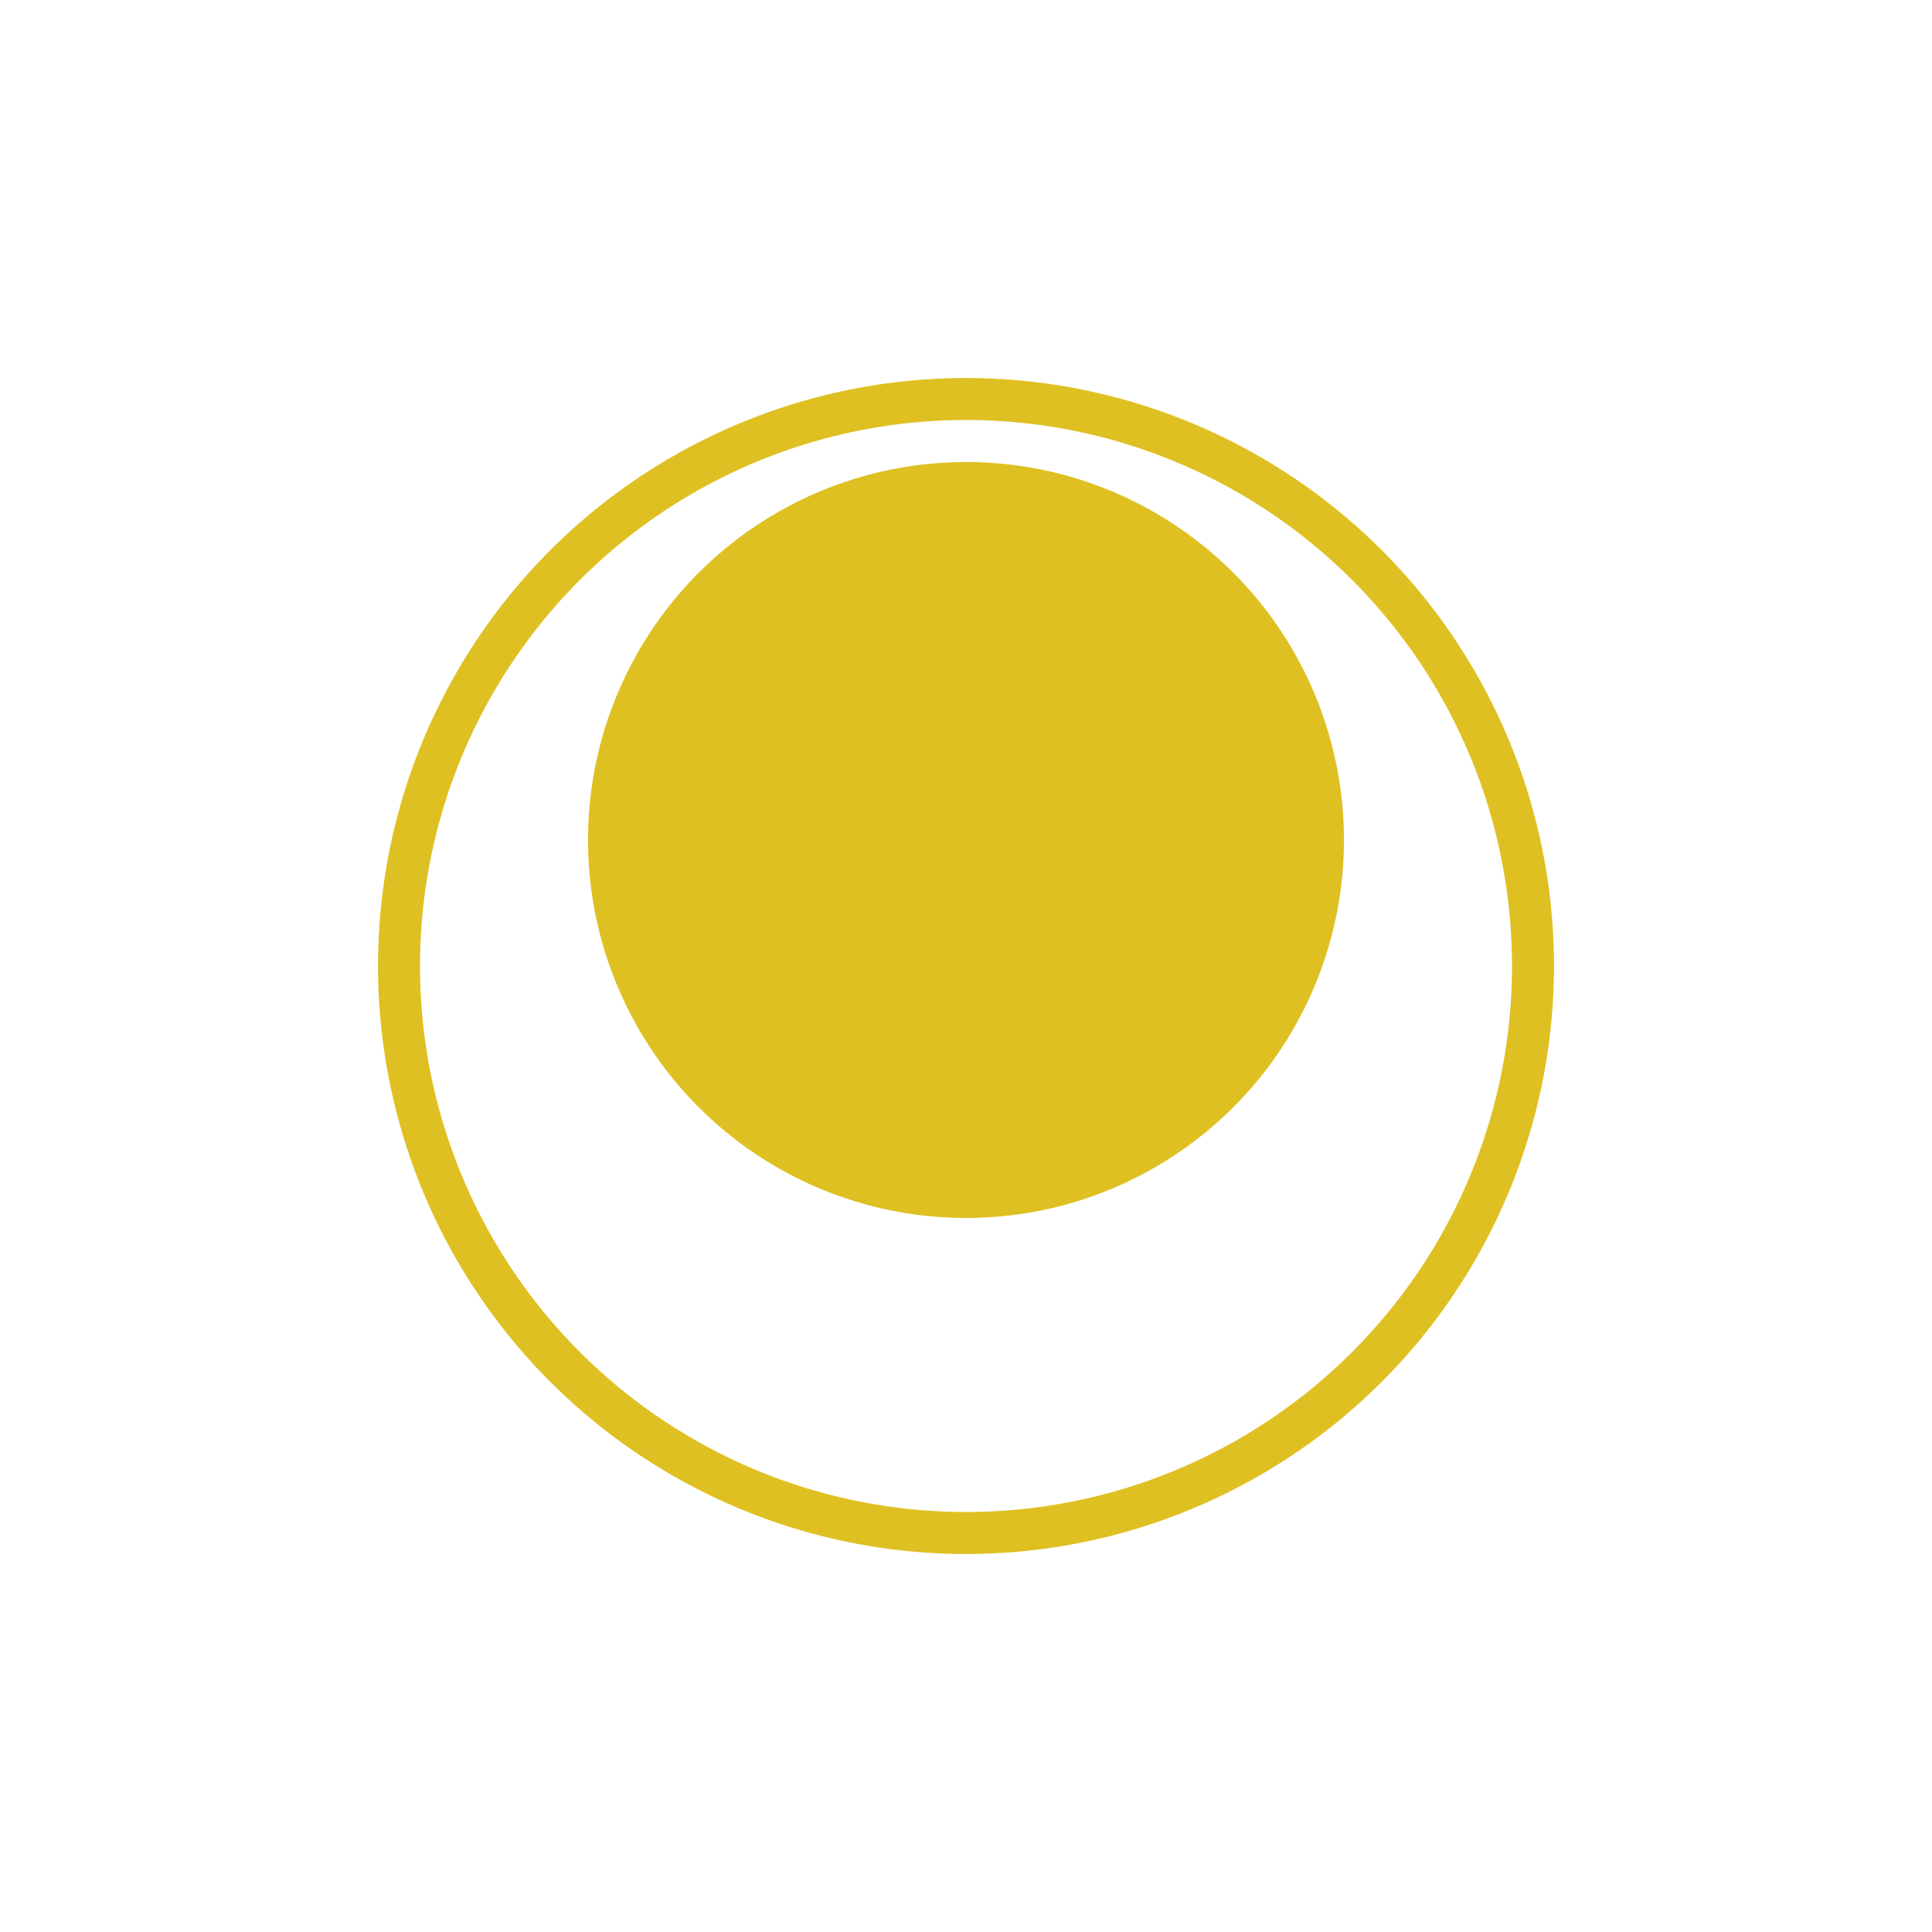
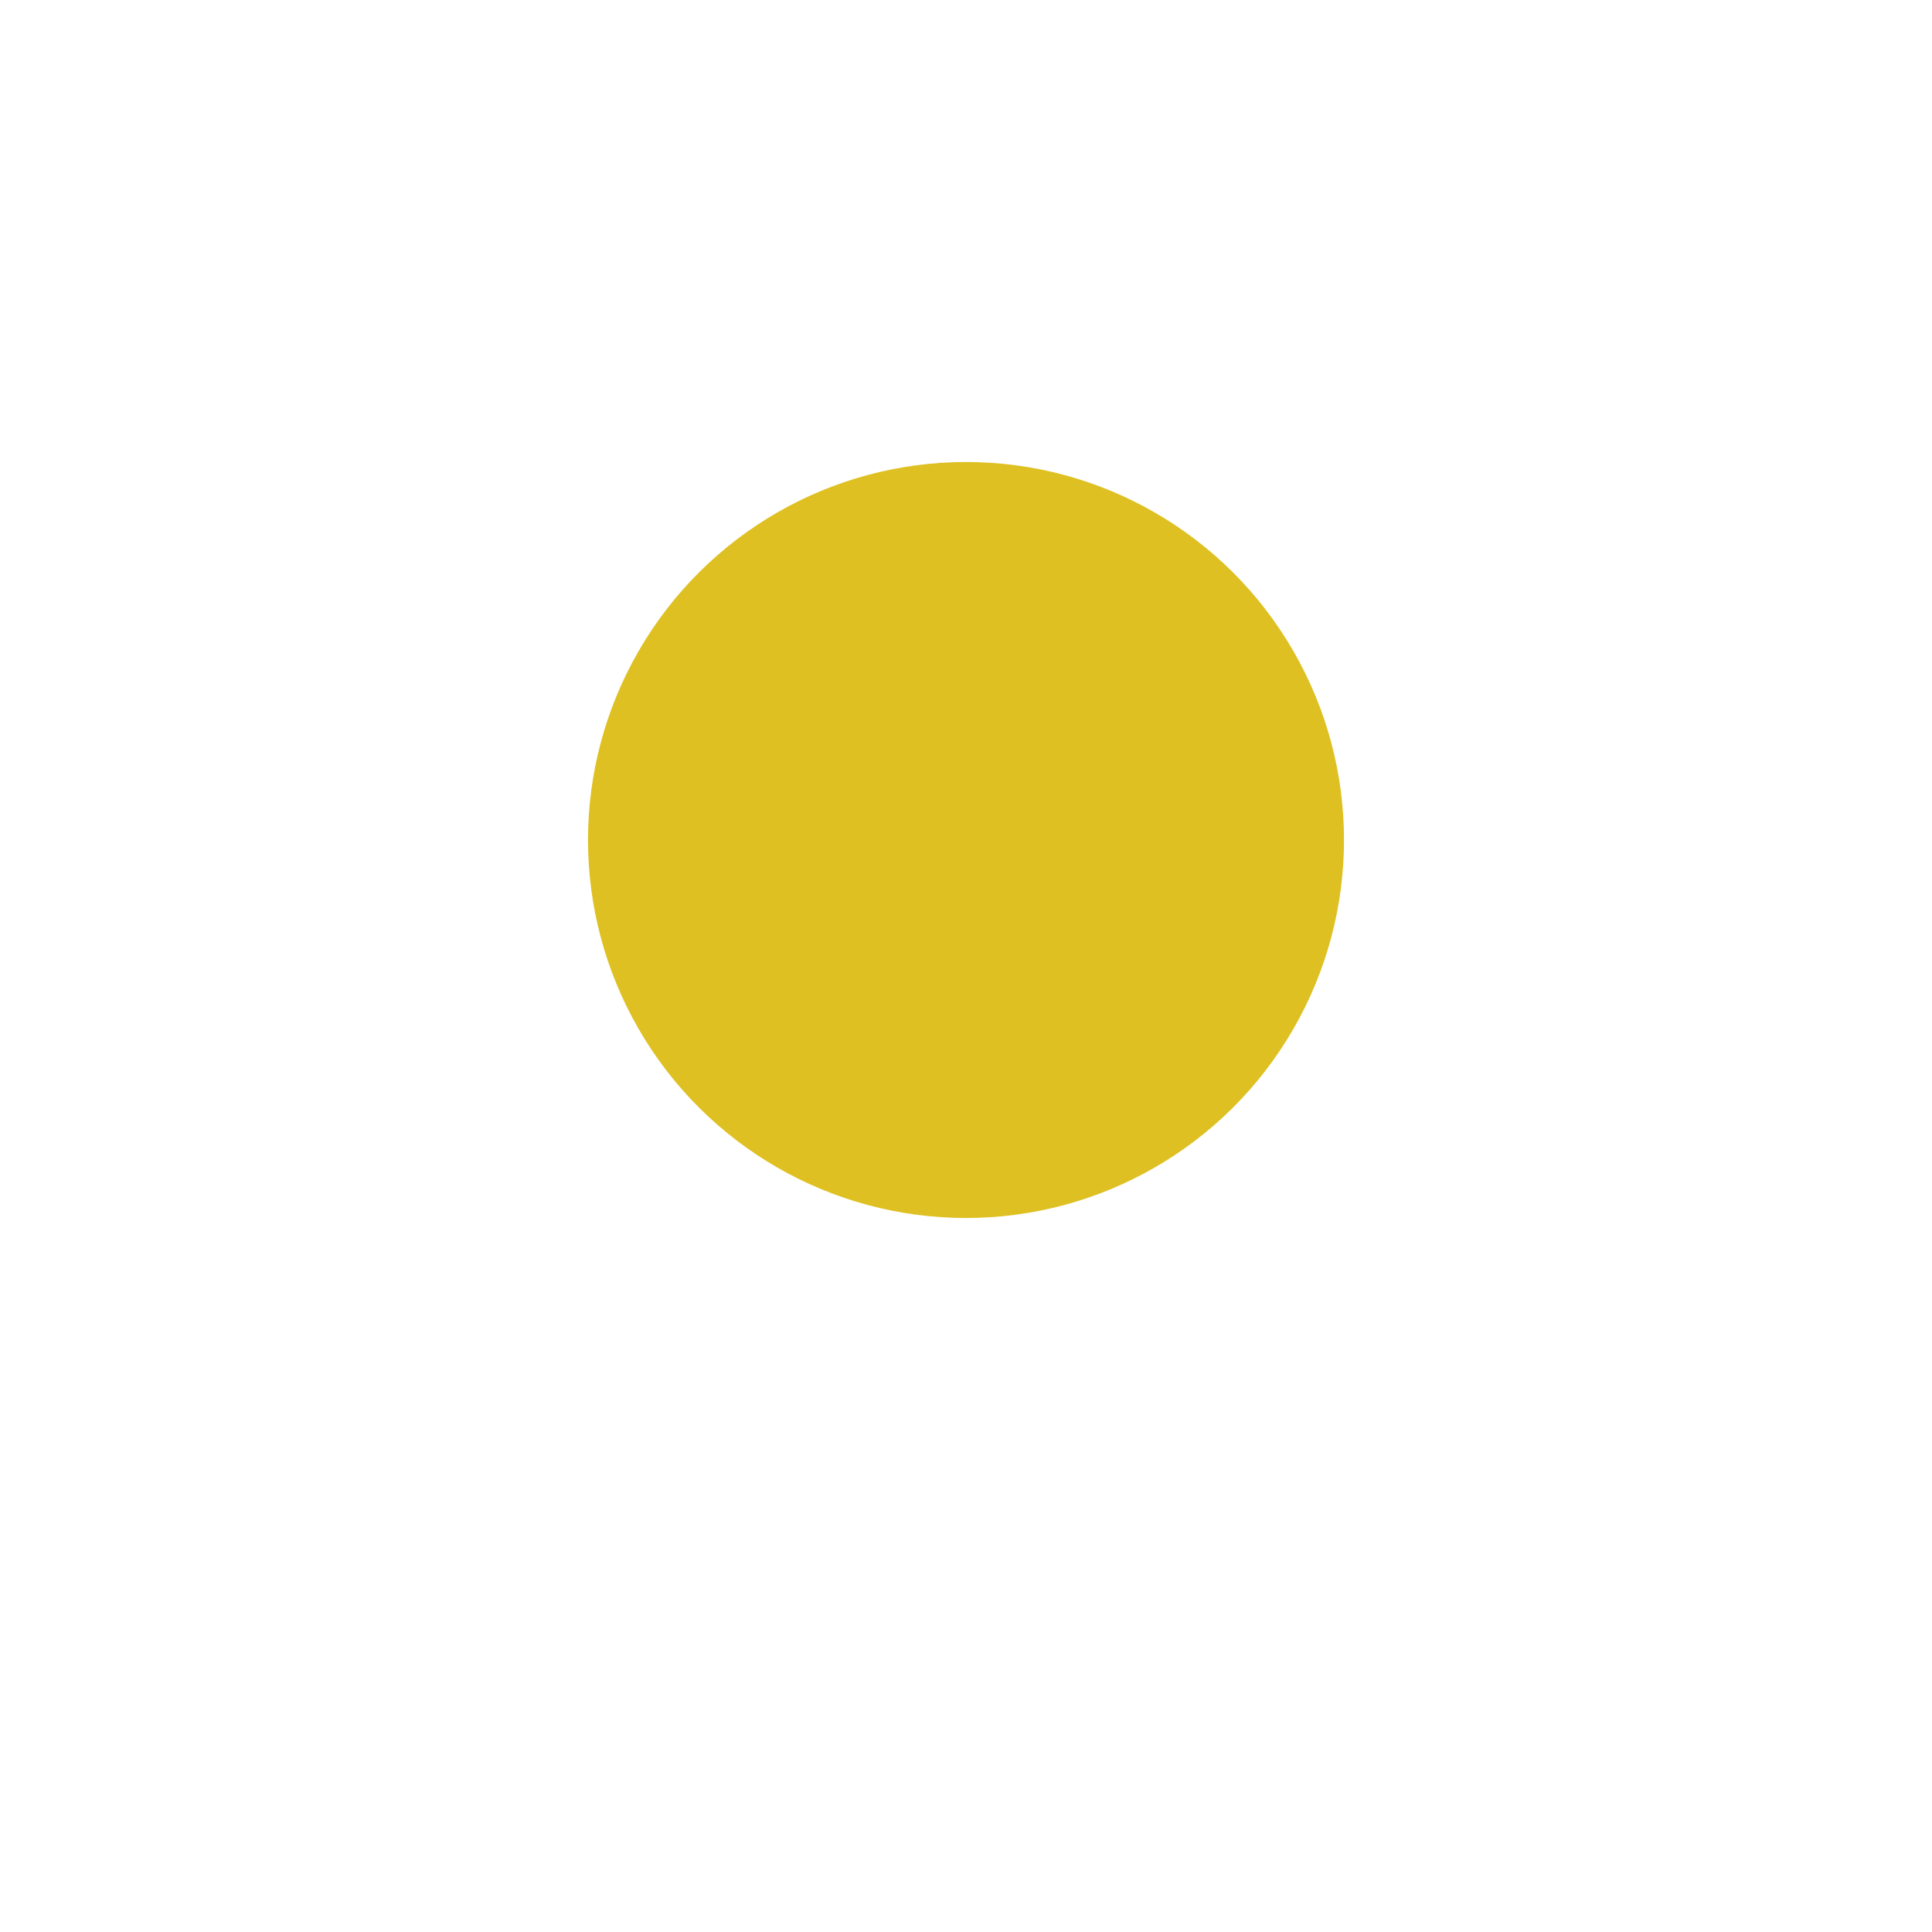
<svg xmlns="http://www.w3.org/2000/svg" width="46" height="46" viewBox="0 0 46 46">
  <defs>
    <filter id="Ellipse_16" x="0" y="0" width="46" height="46" filterUnits="userSpaceOnUse">
      <feOffset dy="3" input="SourceAlpha" />
      <feGaussianBlur stdDeviation="3" result="blur" />
      <feFlood flood-opacity="0.059" />
      <feComposite operator="in" in2="blur" />
      <feComposite in="SourceGraphic" />
    </filter>
  </defs>
  <g id="l" transform="translate(-923 -5154)">
    <g transform="matrix(1, 0, 0, 1, 923, 5154)" filter="url(#Ellipse_16)">
      <g id="Ellipse_16-2" data-name="Ellipse 16" transform="translate(37 6) rotate(90)" fill="#fff" stroke="#dfc022" stroke-width="1">
        <circle cx="14" cy="14" r="14" stroke="none" />
-         <circle cx="14" cy="14" r="13.5" fill="none" />
      </g>
    </g>
    <circle id="Ellipse_17" data-name="Ellipse 17" cx="9" cy="9" r="9" transform="translate(955 5165) rotate(90)" fill="#dfc022" />
  </g>
</svg>